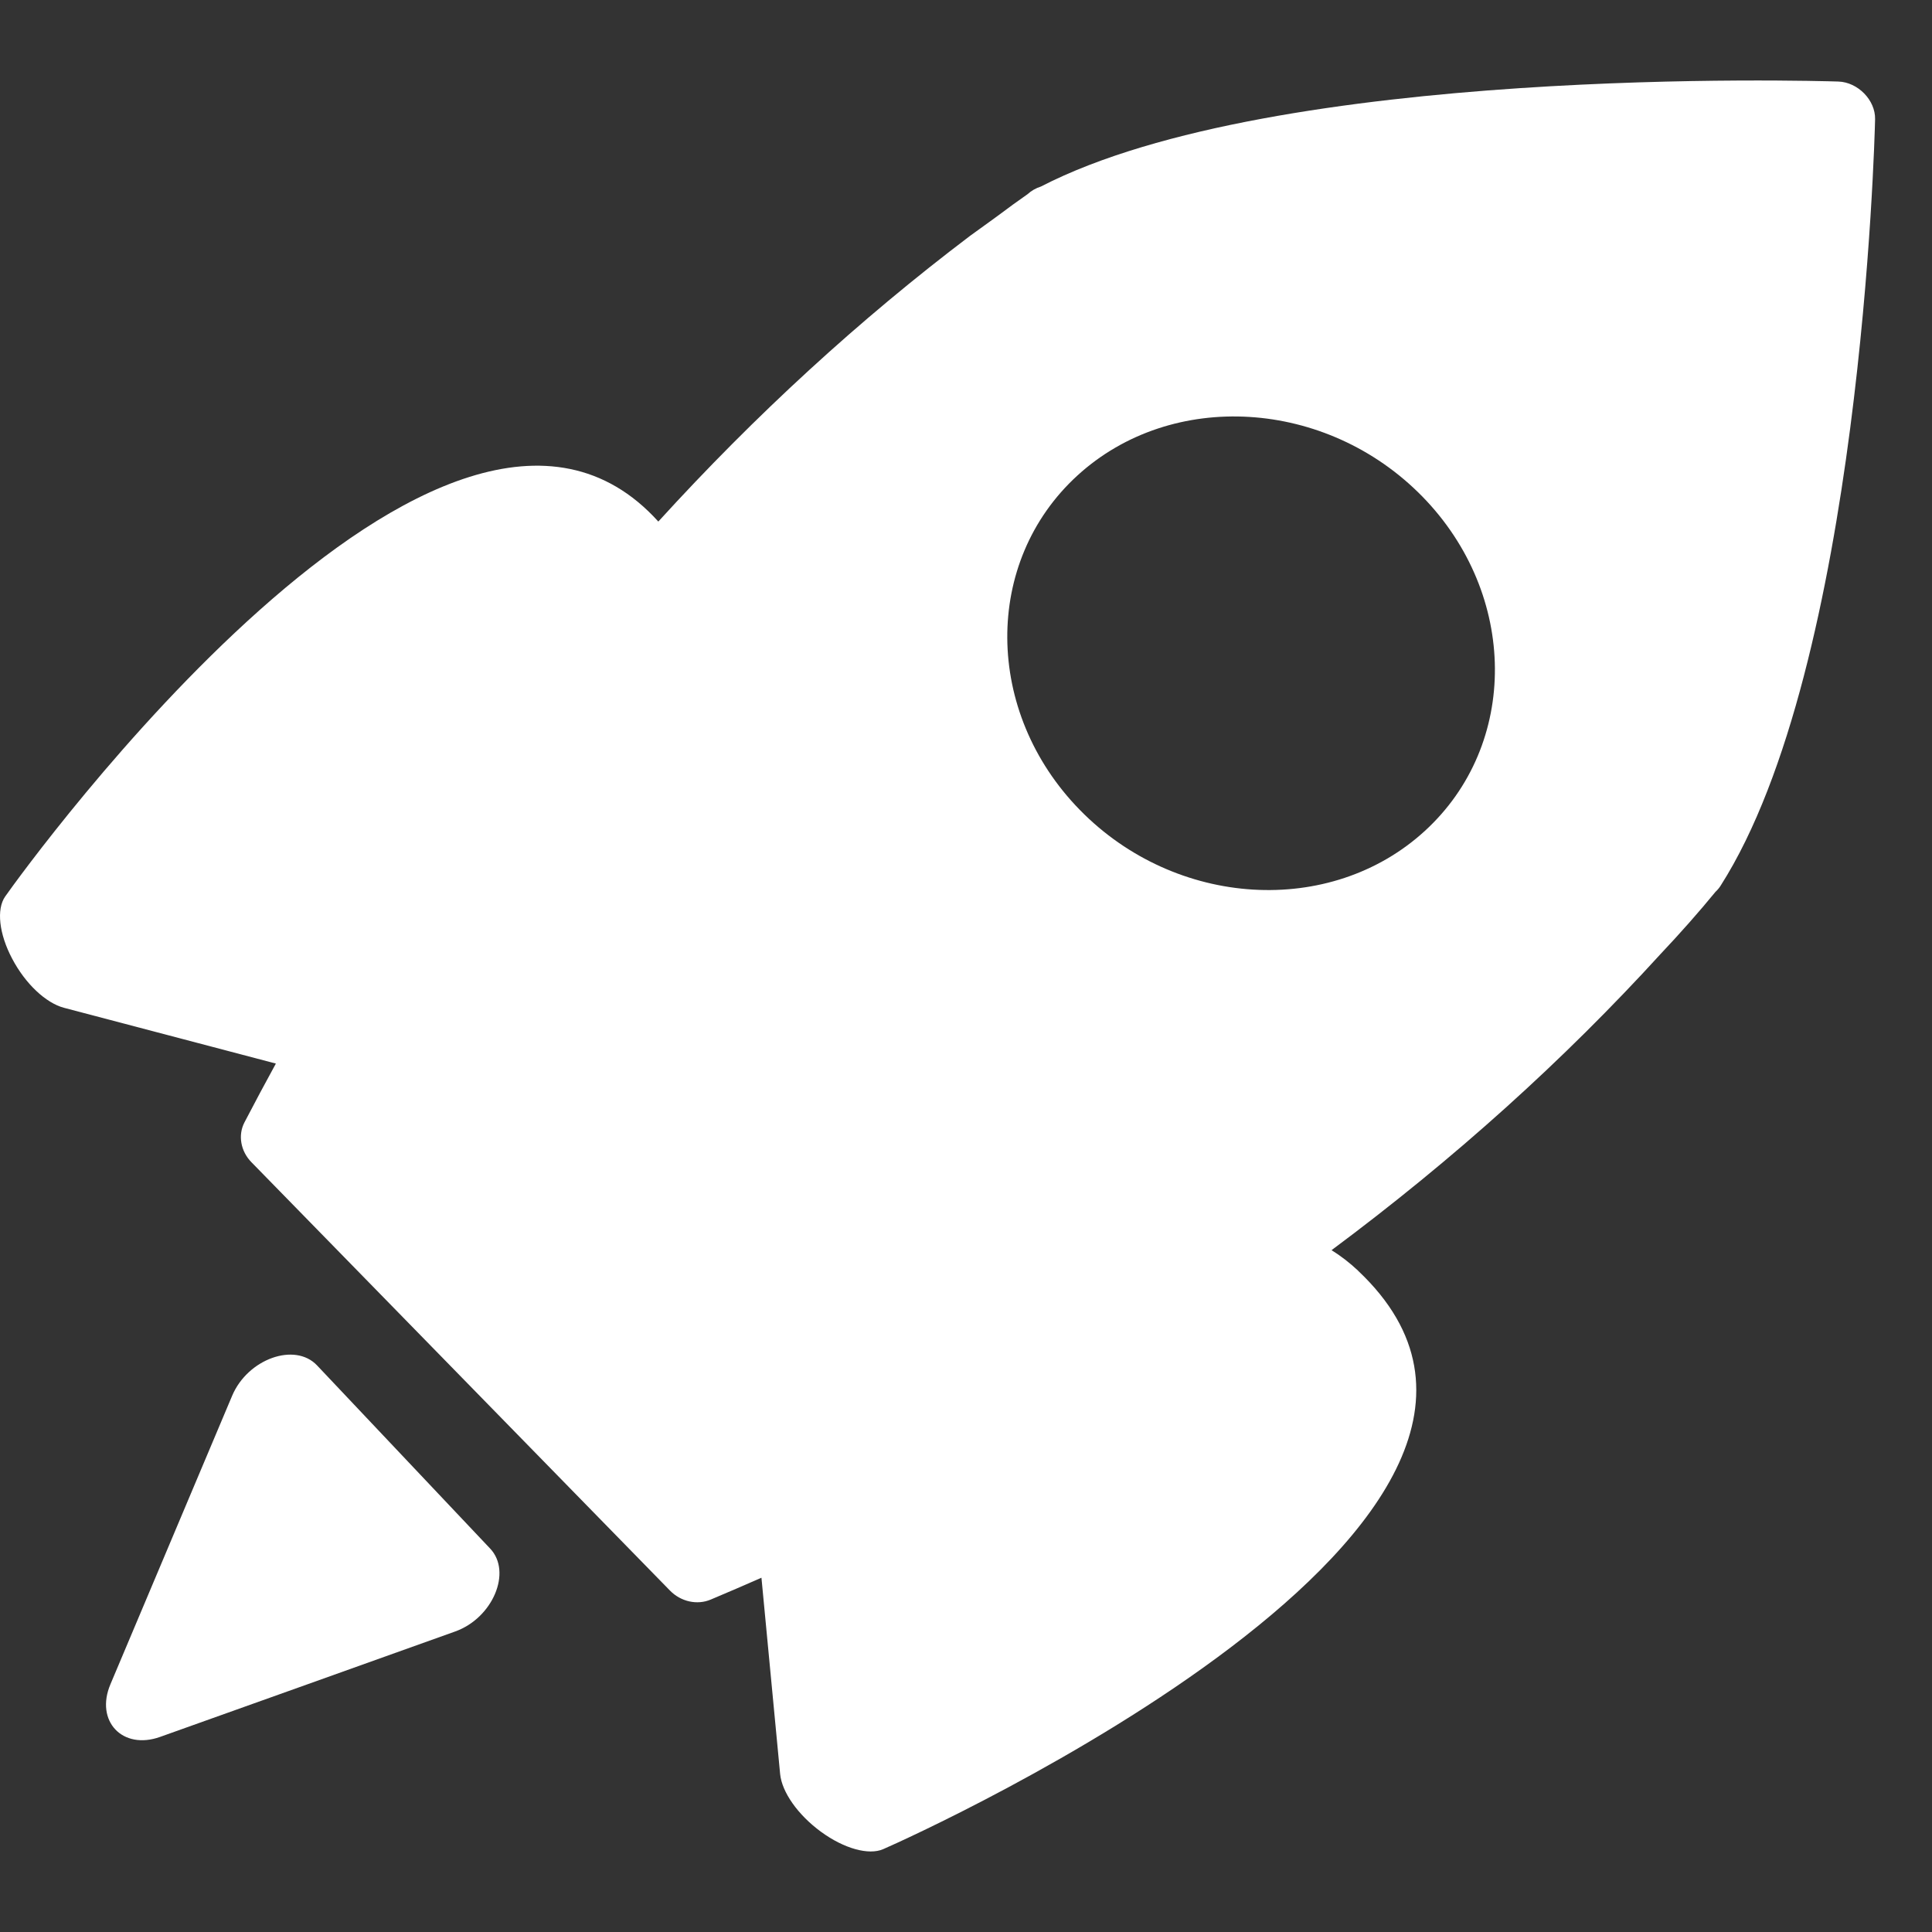
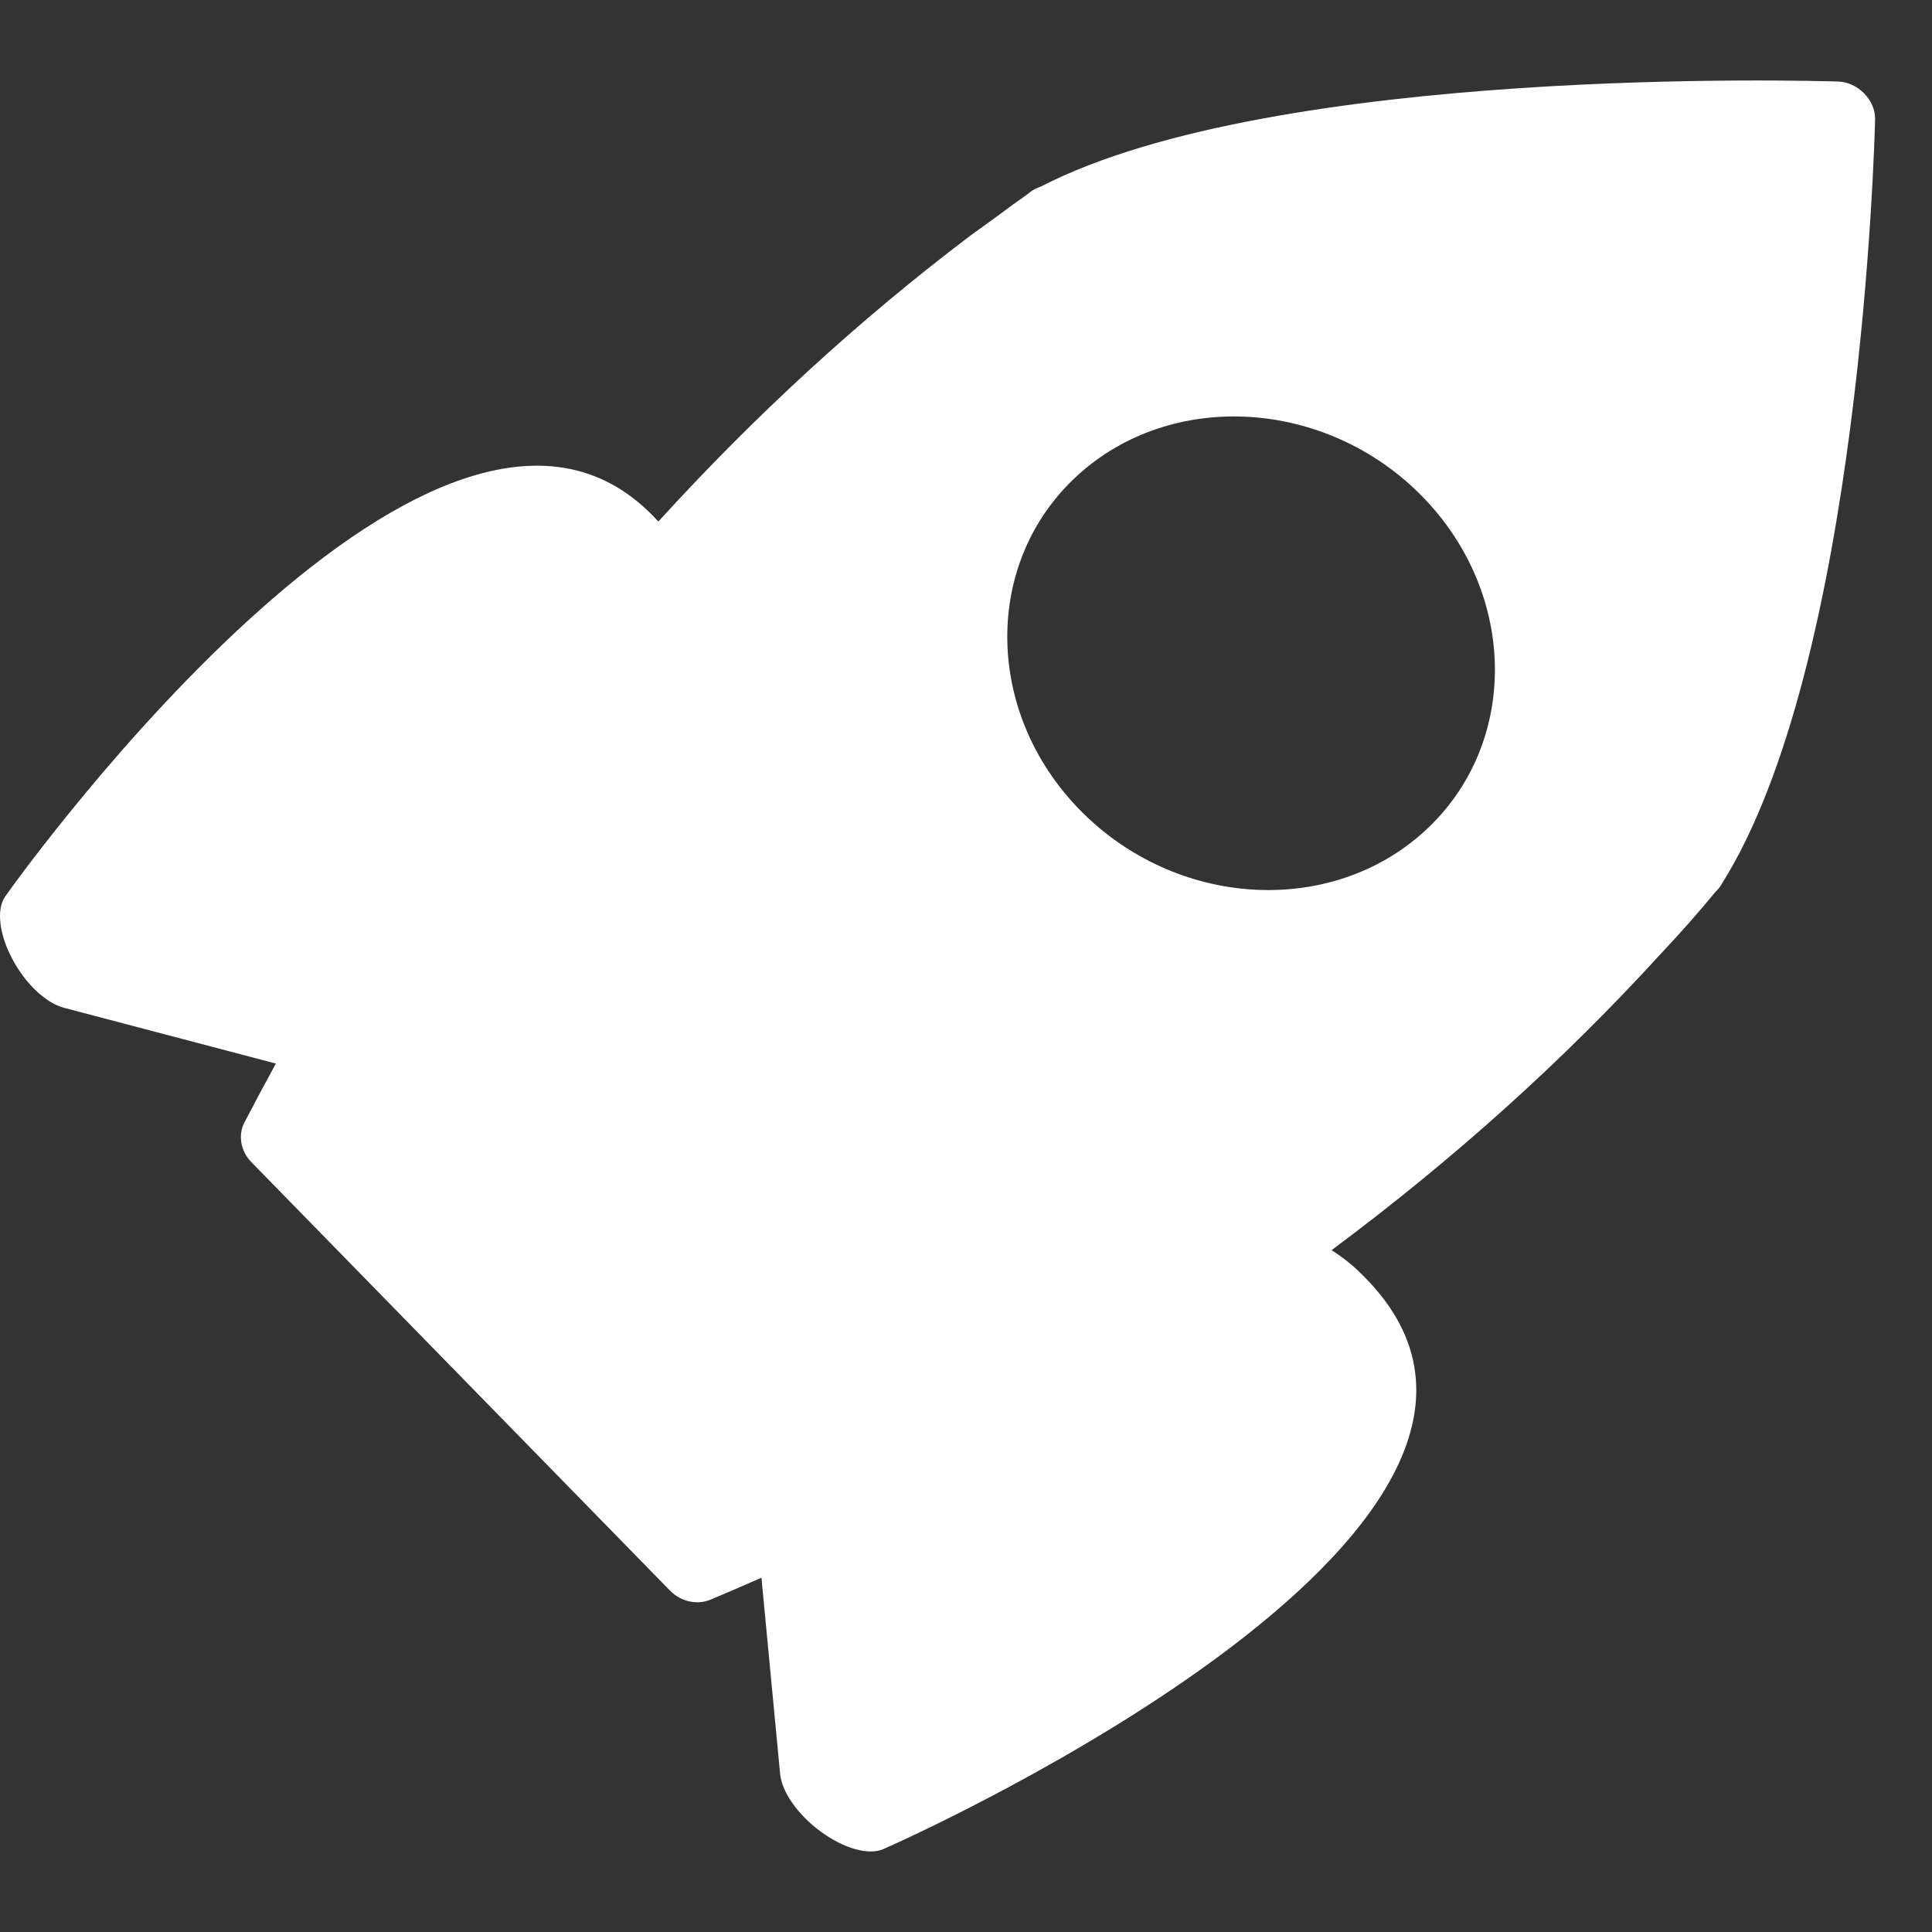
<svg xmlns="http://www.w3.org/2000/svg" width="24" height="24" viewBox="0 0 24 24" fill="none">
  <rect x="0" y="0" width="24" height="24" fill="#333333" stroke="none" />
  <g id="Bono">
    <path id="Union" fill-rule="evenodd" clip-rule="evenodd" d="M16.541 15.53C18.059 14.401 19.425 13.171 20.632 11.847C20.874 11.591 21.106 11.328 21.31 11.079C21.335 11.056 21.357 11.03 21.375 11.001C23.113 8.275 23.287 1.756 23.293 1.48C23.298 1.245 23.08 1.021 22.837 1.013C22.553 1.004 15.858 0.807 12.931 2.317C12.868 2.337 12.812 2.369 12.765 2.412C12.644 2.496 12.525 2.583 12.408 2.671C12.379 2.692 12.351 2.712 12.323 2.733C12.236 2.796 12.148 2.86 12.053 2.928C10.678 3.968 9.385 5.154 8.178 6.479C5.539 3.559 0.317 10.776 0.064 11.137C-0.046 11.295 -0.012 11.602 0.151 11.909C0.315 12.221 0.569 12.459 0.794 12.519L3.427 13.212C3.295 13.453 3.165 13.696 3.037 13.942C2.954 14.101 2.989 14.3 3.123 14.437L8.323 19.759C8.458 19.897 8.661 19.942 8.83 19.87C9.041 19.781 9.251 19.691 9.459 19.599L9.691 22.037C9.713 22.262 9.911 22.545 10.2 22.756C10.485 22.964 10.791 23.049 10.971 22.971C11.394 22.788 20.116 18.848 16.872 15.787L16.872 15.786C16.767 15.687 16.655 15.601 16.541 15.53ZM13.384 5.907C12.211 6.98 12.224 8.844 13.414 10.061C14.604 11.278 16.526 11.396 17.699 10.323C18.872 9.25 18.859 7.387 17.67 6.169C16.48 4.952 14.558 4.834 13.384 5.907Z" fill="white" />
-     <path id="Vector" d="M6.088 19.236L3.938 16.961C3.663 16.671 3.078 16.88 2.884 17.338C2.695 17.785 2.128 19.13 2.128 19.13L1.372 20.922C1.178 21.38 1.522 21.744 1.99 21.576L3.822 20.922L5.654 20.267C6.122 20.1 6.363 19.527 6.089 19.237L6.088 19.236Z" fill="white" />
  </g>
</svg>